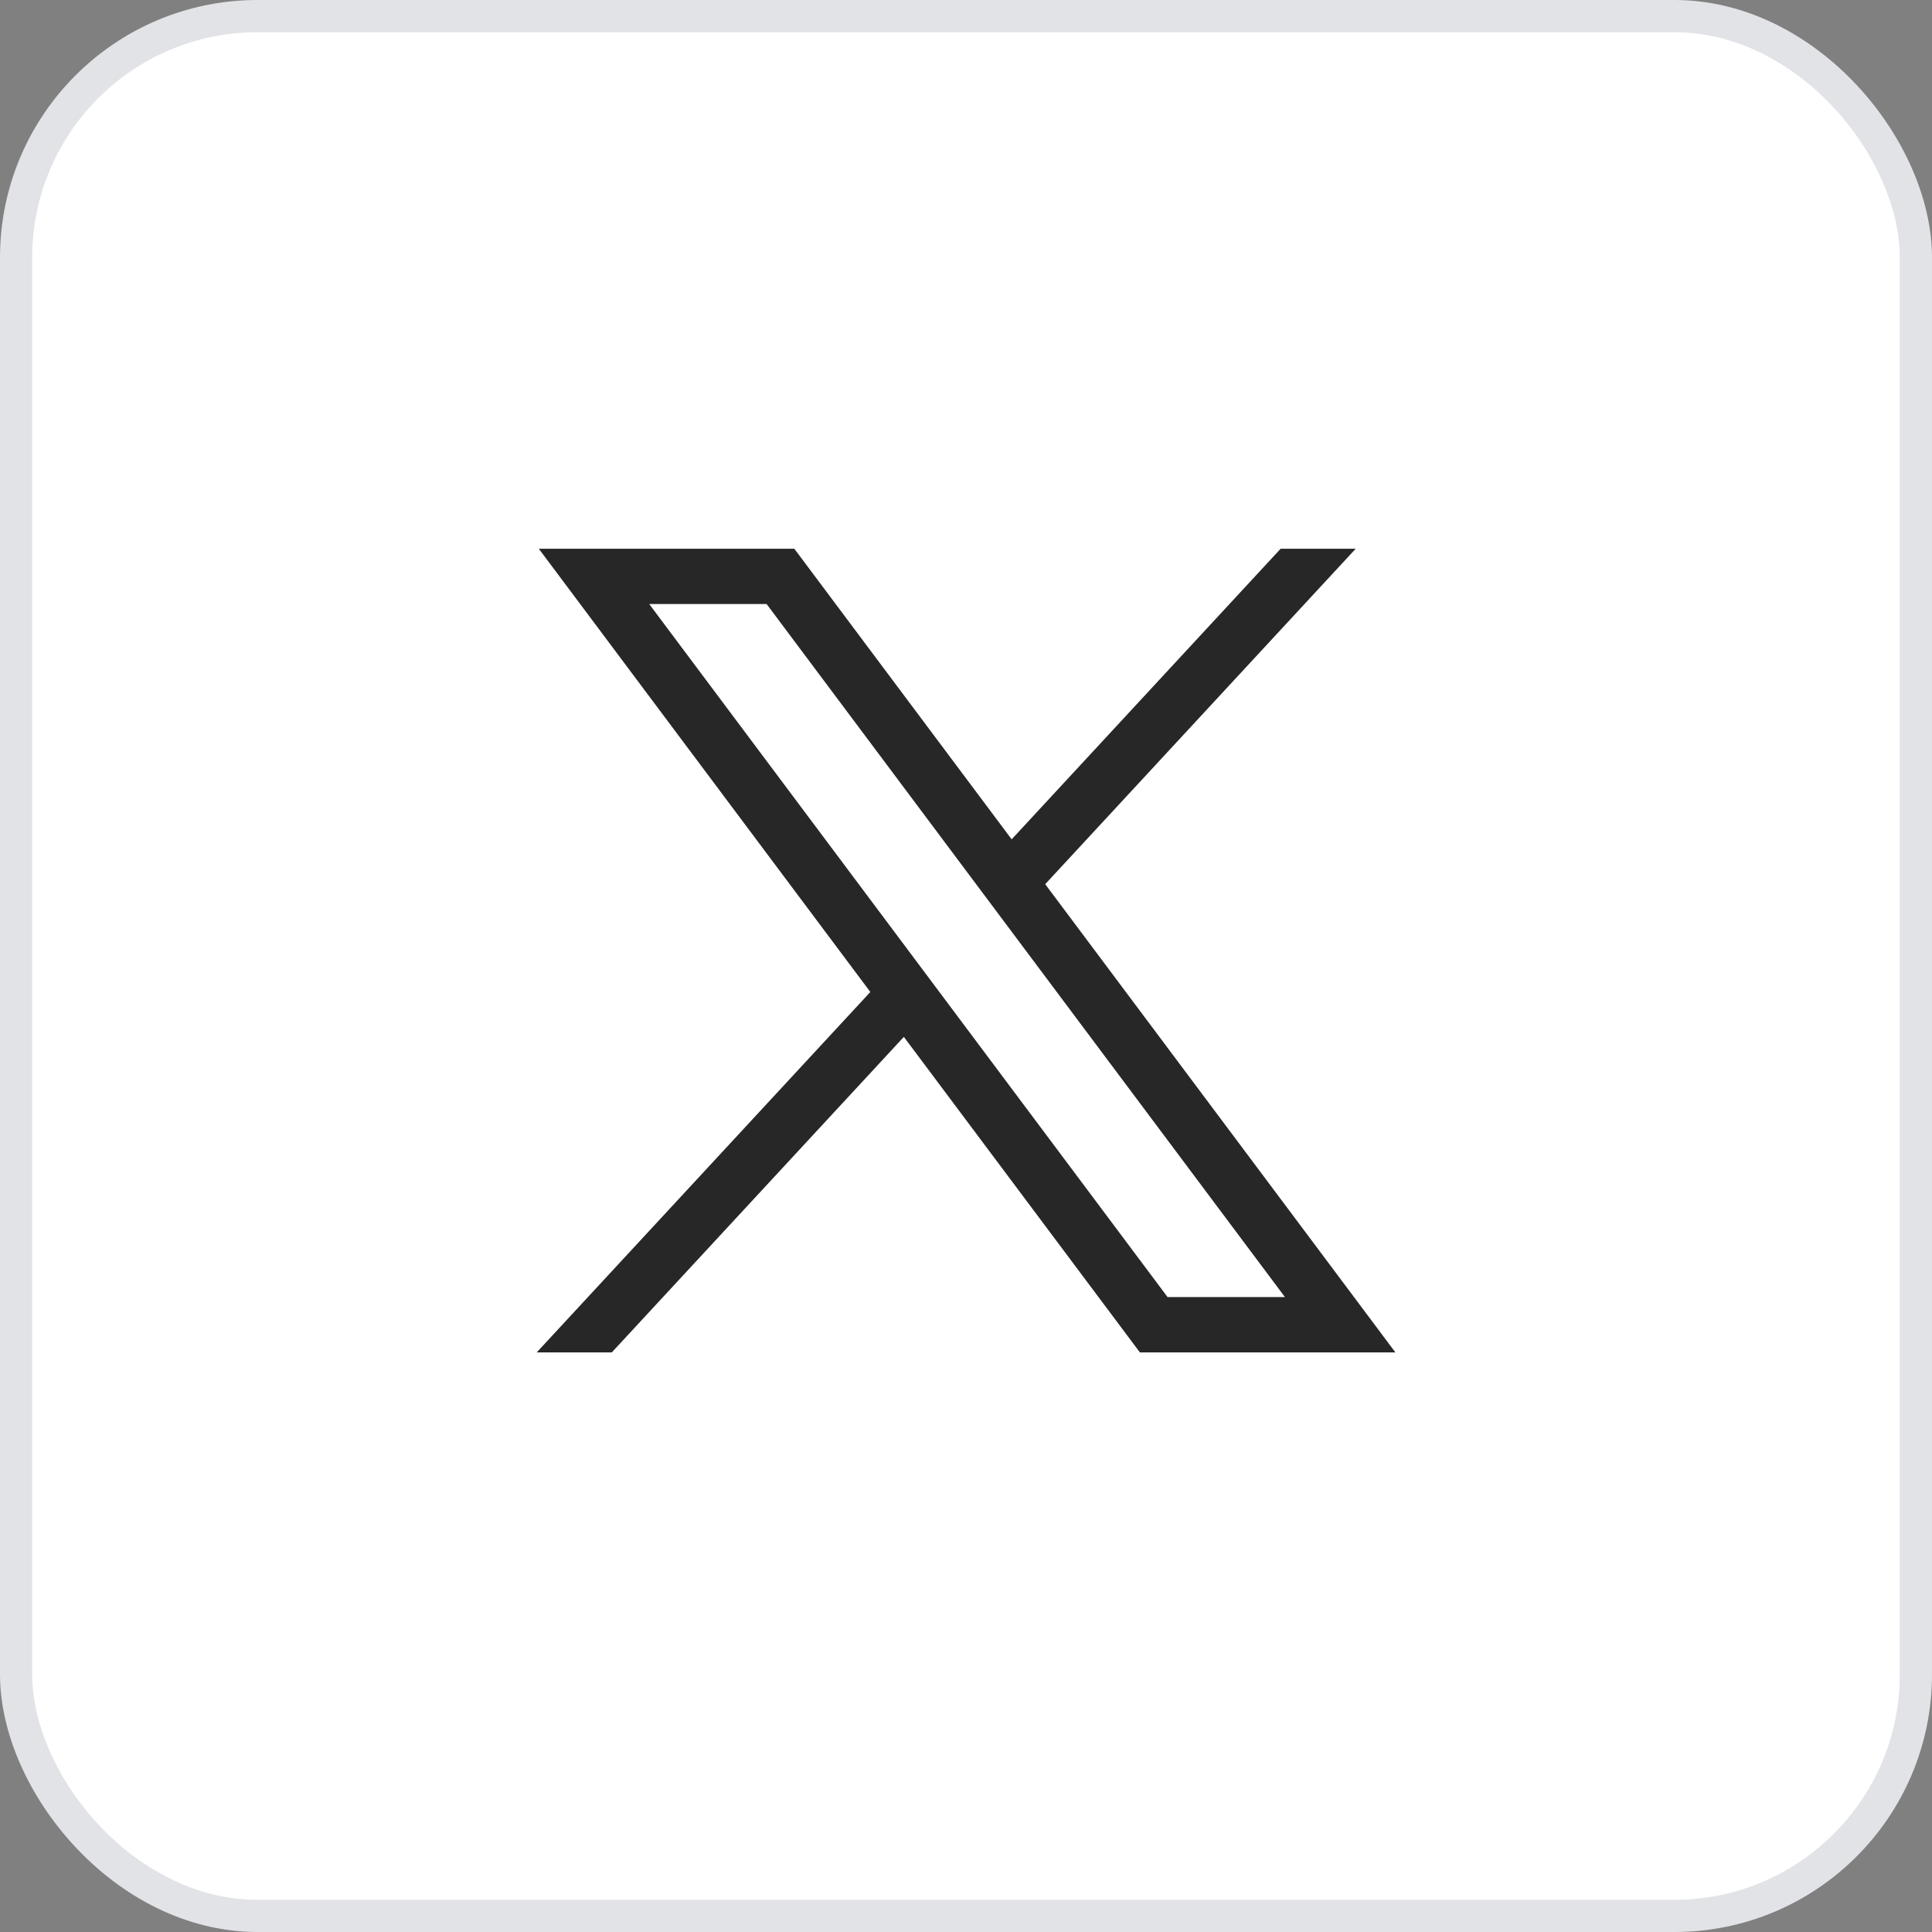
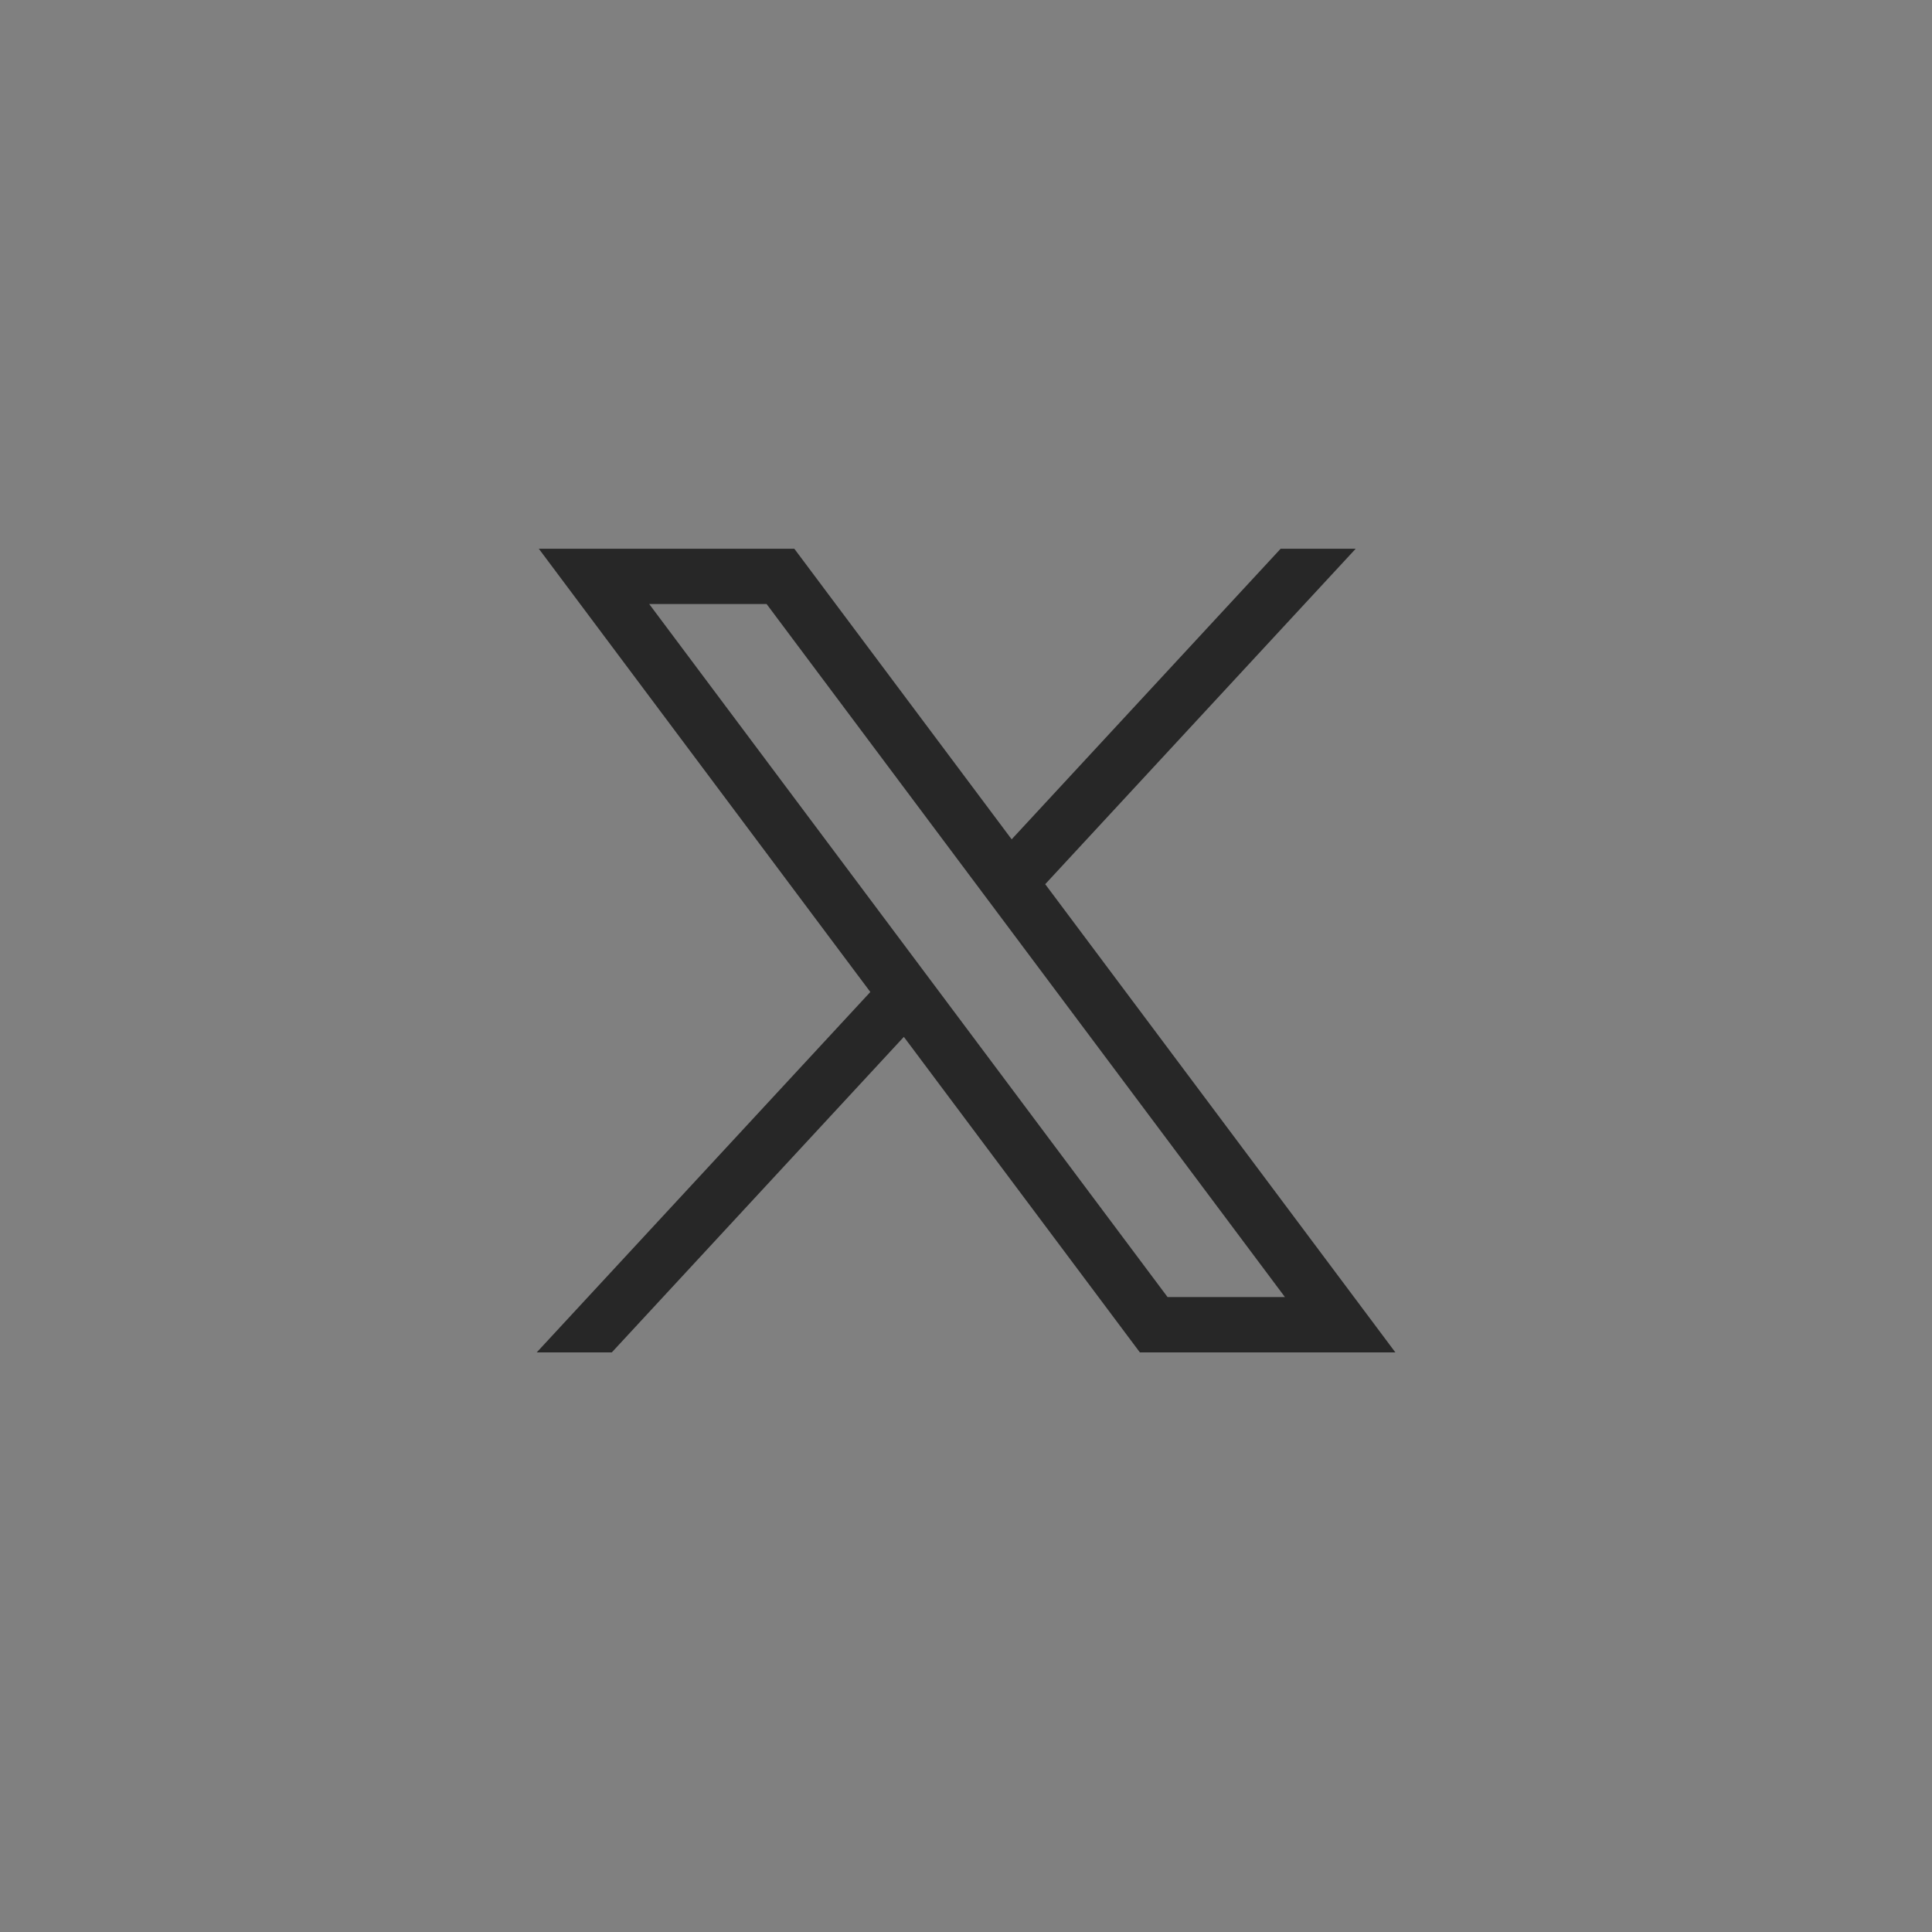
<svg xmlns="http://www.w3.org/2000/svg" width="60" height="60" viewBox="0 0 60 60" fill="none">
  <rect x="0" y="0" width="60" height="60" fill="#808080" stroke="none" />
-   <rect x="0.5" y="0.5" width="59" height="59" rx="7.5" fill="white" stroke="#E2E3E7" />
  <mask id="mask0_1338_17057" style="mask-type:alpha" maskUnits="userSpaceOnUse" x="14" y="14" width="32" height="32">
    <rect x="14" y="14" width="32" height="32" fill="#D9D9D9" />
  </mask>
  <g mask="url(#mask0_1338_17057)">
    <path d="M16.733 17.041L27.029 30.807L16.668 42H19L28.07 32.201L35.4 42H43.335L32.46 27.459L42.103 17.041H39.772L31.418 26.066L24.668 17.041H16.733ZM20.162 18.759H23.808L39.905 40.282H36.26L20.162 18.759Z" fill="#272727" />
  </g>
</svg>